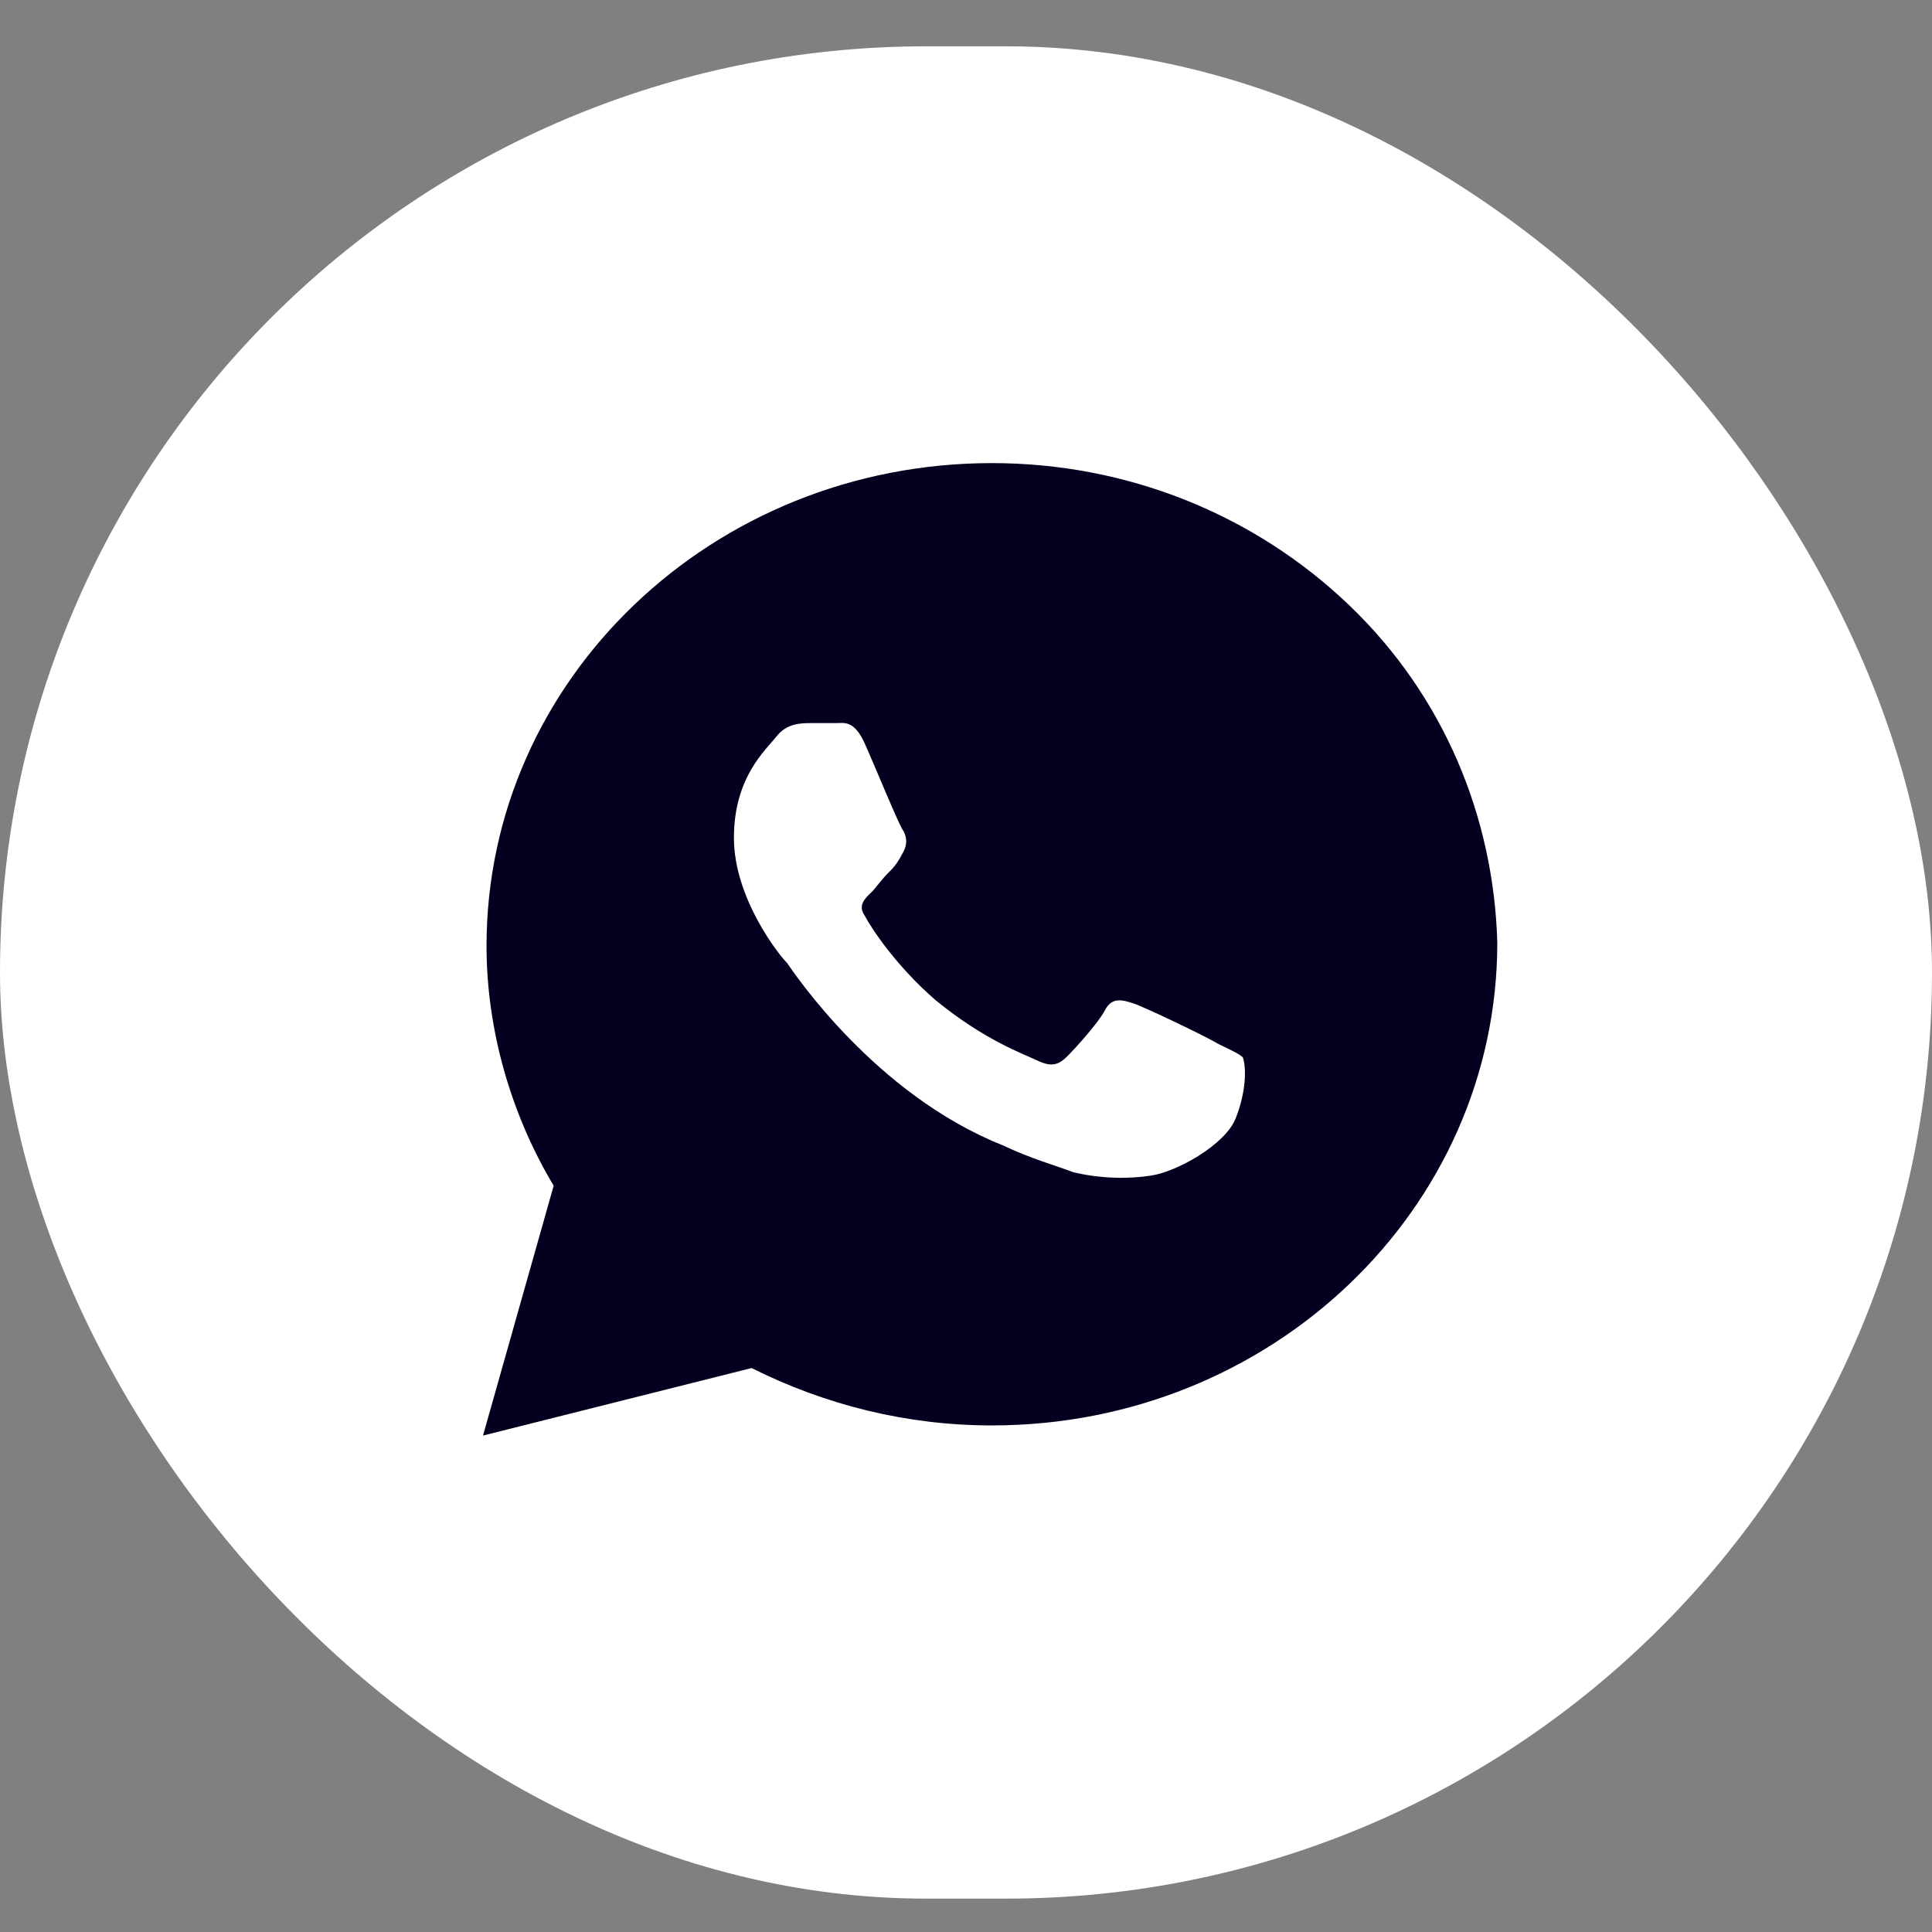
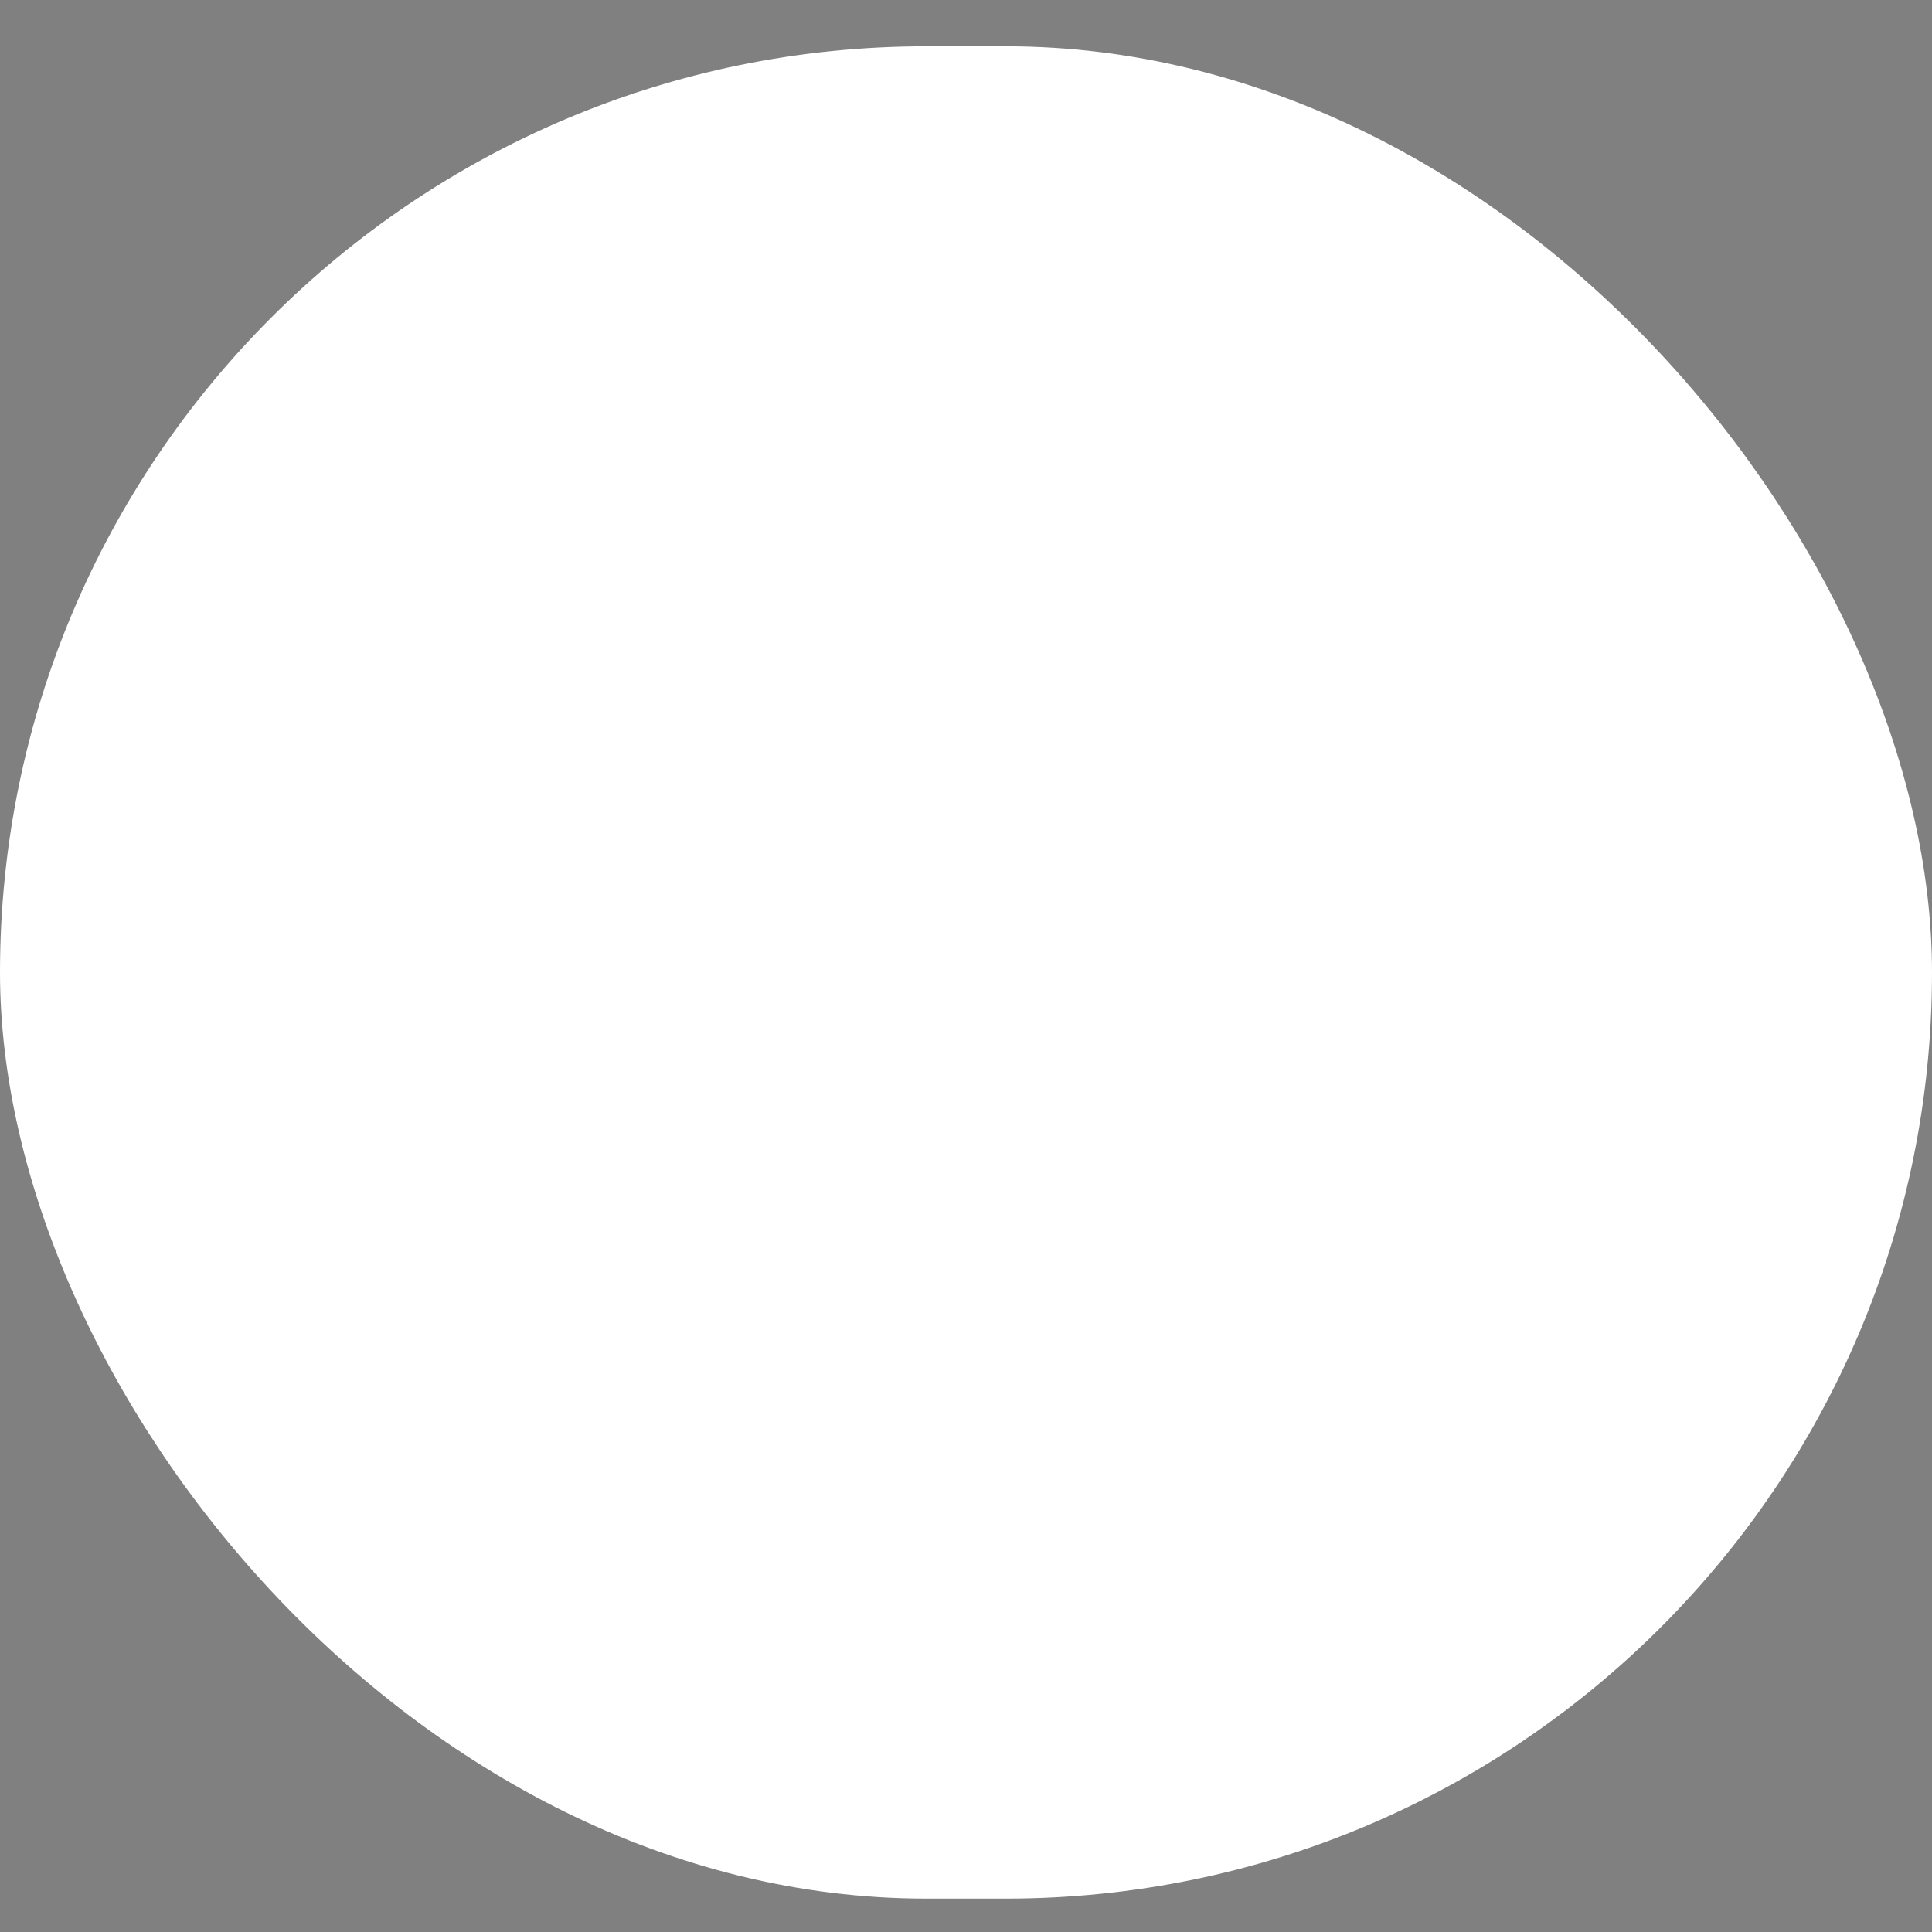
<svg xmlns="http://www.w3.org/2000/svg" width="40" height="40" viewBox="0 0 40 40" fill="none">
  <rect x="0" y="0" width="40" height="40" fill="#808080" stroke="none" />
  <rect y="0.959" width="40" height="38.35" rx="19.175" fill="white" />
-   <path d="M27.927 12.524C25.951 10.636 23.317 9.588 20.537 9.588C14.756 9.588 10.073 14.062 10.073 19.585C10.073 21.333 10.585 23.081 11.463 24.549L10 29.722L15.561 28.324C17.098 29.093 18.78 29.512 20.537 29.512C26.317 29.512 31 25.038 31 19.515C30.927 16.928 29.902 14.412 27.927 12.524ZM25.585 23.15C25.366 23.71 24.341 24.269 23.829 24.339C23.39 24.409 22.805 24.409 22.22 24.269C21.854 24.129 21.341 23.989 20.756 23.71C18.122 22.661 16.439 20.144 16.293 19.934C16.146 19.795 15.195 18.606 15.195 17.348C15.195 16.09 15.854 15.53 16.073 15.251C16.293 14.971 16.585 14.971 16.805 14.971C16.951 14.971 17.171 14.971 17.317 14.971C17.463 14.971 17.683 14.901 17.902 15.39C18.122 15.88 18.634 17.138 18.707 17.208C18.78 17.348 18.78 17.488 18.707 17.628C18.634 17.767 18.561 17.907 18.415 18.047C18.268 18.187 18.122 18.396 18.049 18.466C17.902 18.606 17.756 18.746 17.902 18.956C18.049 19.235 18.561 20.005 19.366 20.704C20.39 21.543 21.195 21.822 21.488 21.962C21.78 22.102 21.927 22.032 22.073 21.892C22.22 21.752 22.732 21.193 22.878 20.913C23.024 20.634 23.244 20.704 23.463 20.773C23.683 20.843 25 21.473 25.22 21.612C25.512 21.752 25.659 21.822 25.732 21.892C25.805 22.102 25.805 22.591 25.585 23.15Z" fill="#05001F" />
</svg>